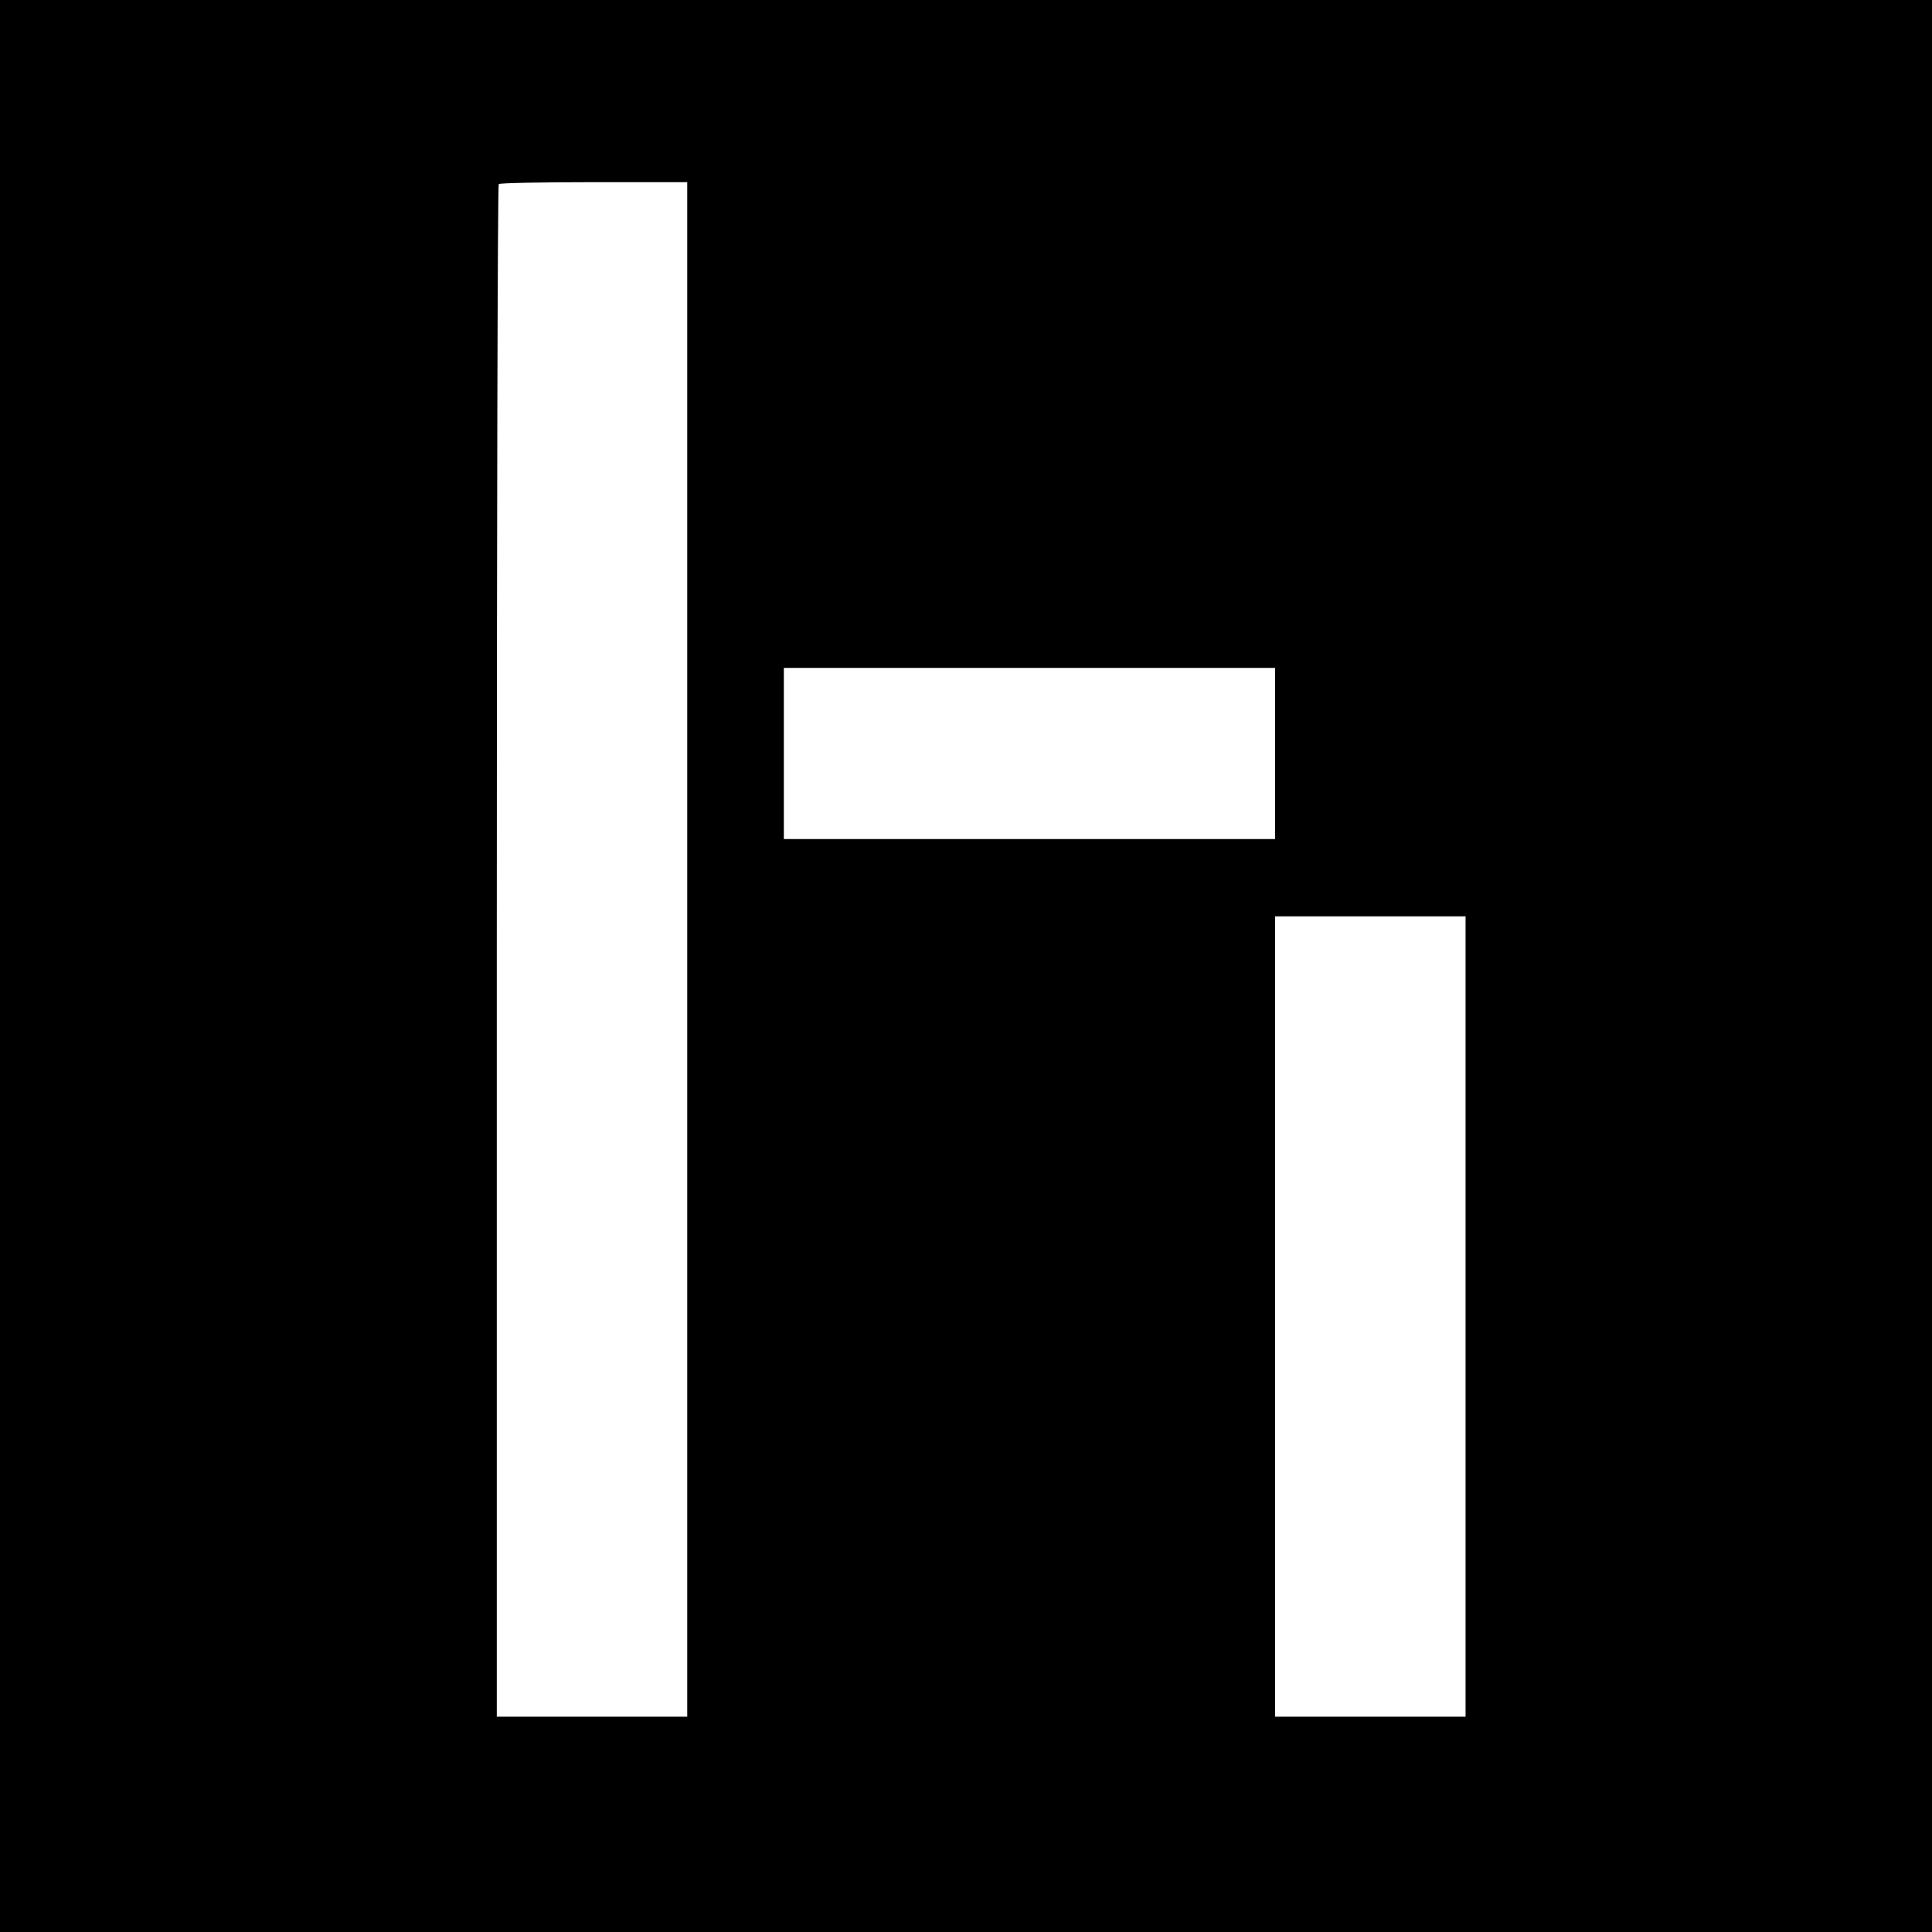
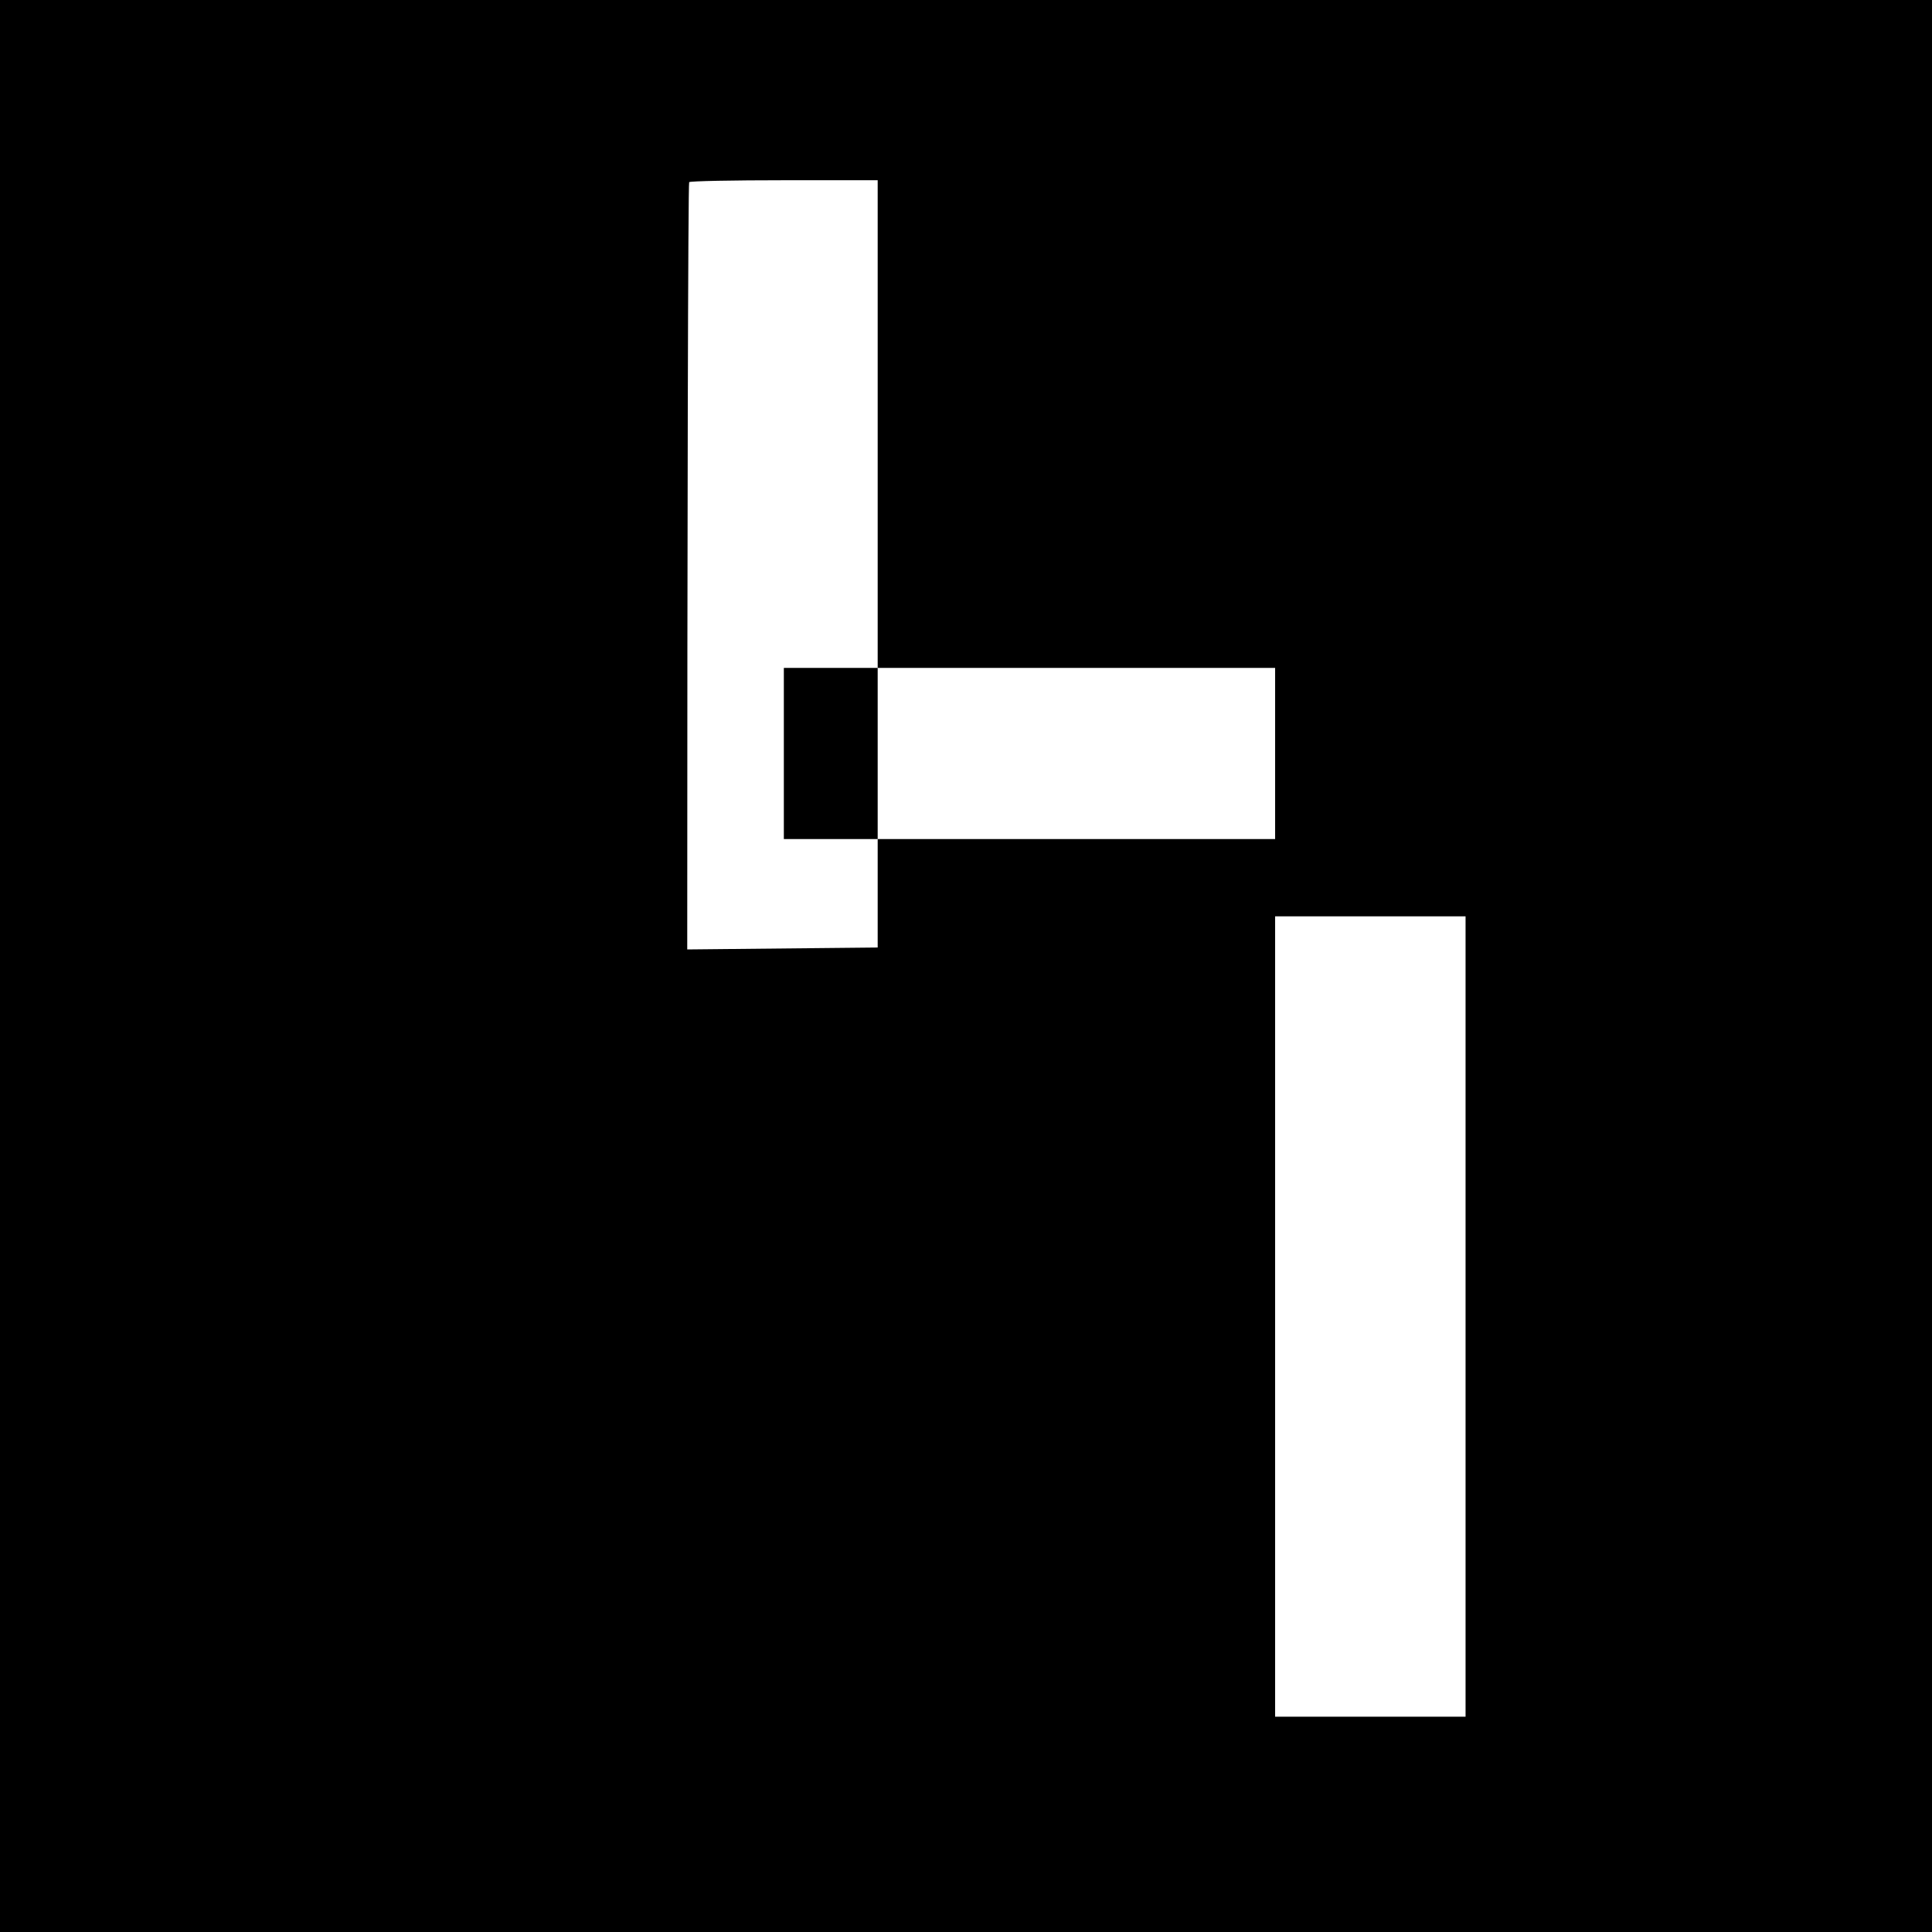
<svg xmlns="http://www.w3.org/2000/svg" version="1.0" width="700pt" height="700pt" viewBox="0 0 700 700" preserveAspectRatio="xMidYMid meet">
  <g transform="translate(0,700) scale(0.1,-0.1)" fill="#000000" stroke="none">
-     <path d="M0 3500 l0 -3500 3500 0 3500 0 0 3500 0 3500 -3500 0 -3500 0 0 -3500z m2490 60 l0 -2780 -345 0 -345 0 0 2773 c0 1526 3 2777 7 2780 3 4 159 7 345 7 l338 0 0 -2780z m2130 710 l0 -310 -890 0 -890 0 0 310 0 310 890 0 890 0 0 -310z m690 -2040 l0 -1450 -345 0 -345 0 0 1450 0 1450 345 0 345 0 0 -1450z" />
+     <path d="M0 3500 l0 -3500 3500 0 3500 0 0 3500 0 3500 -3500 0 -3500 0 0 -3500z m2490 60 c0 1526 3 2777 7 2780 3 4 159 7 345 7 l338 0 0 -2780z m2130 710 l0 -310 -890 0 -890 0 0 310 0 310 890 0 890 0 0 -310z m690 -2040 l0 -1450 -345 0 -345 0 0 1450 0 1450 345 0 345 0 0 -1450z" />
  </g>
</svg>